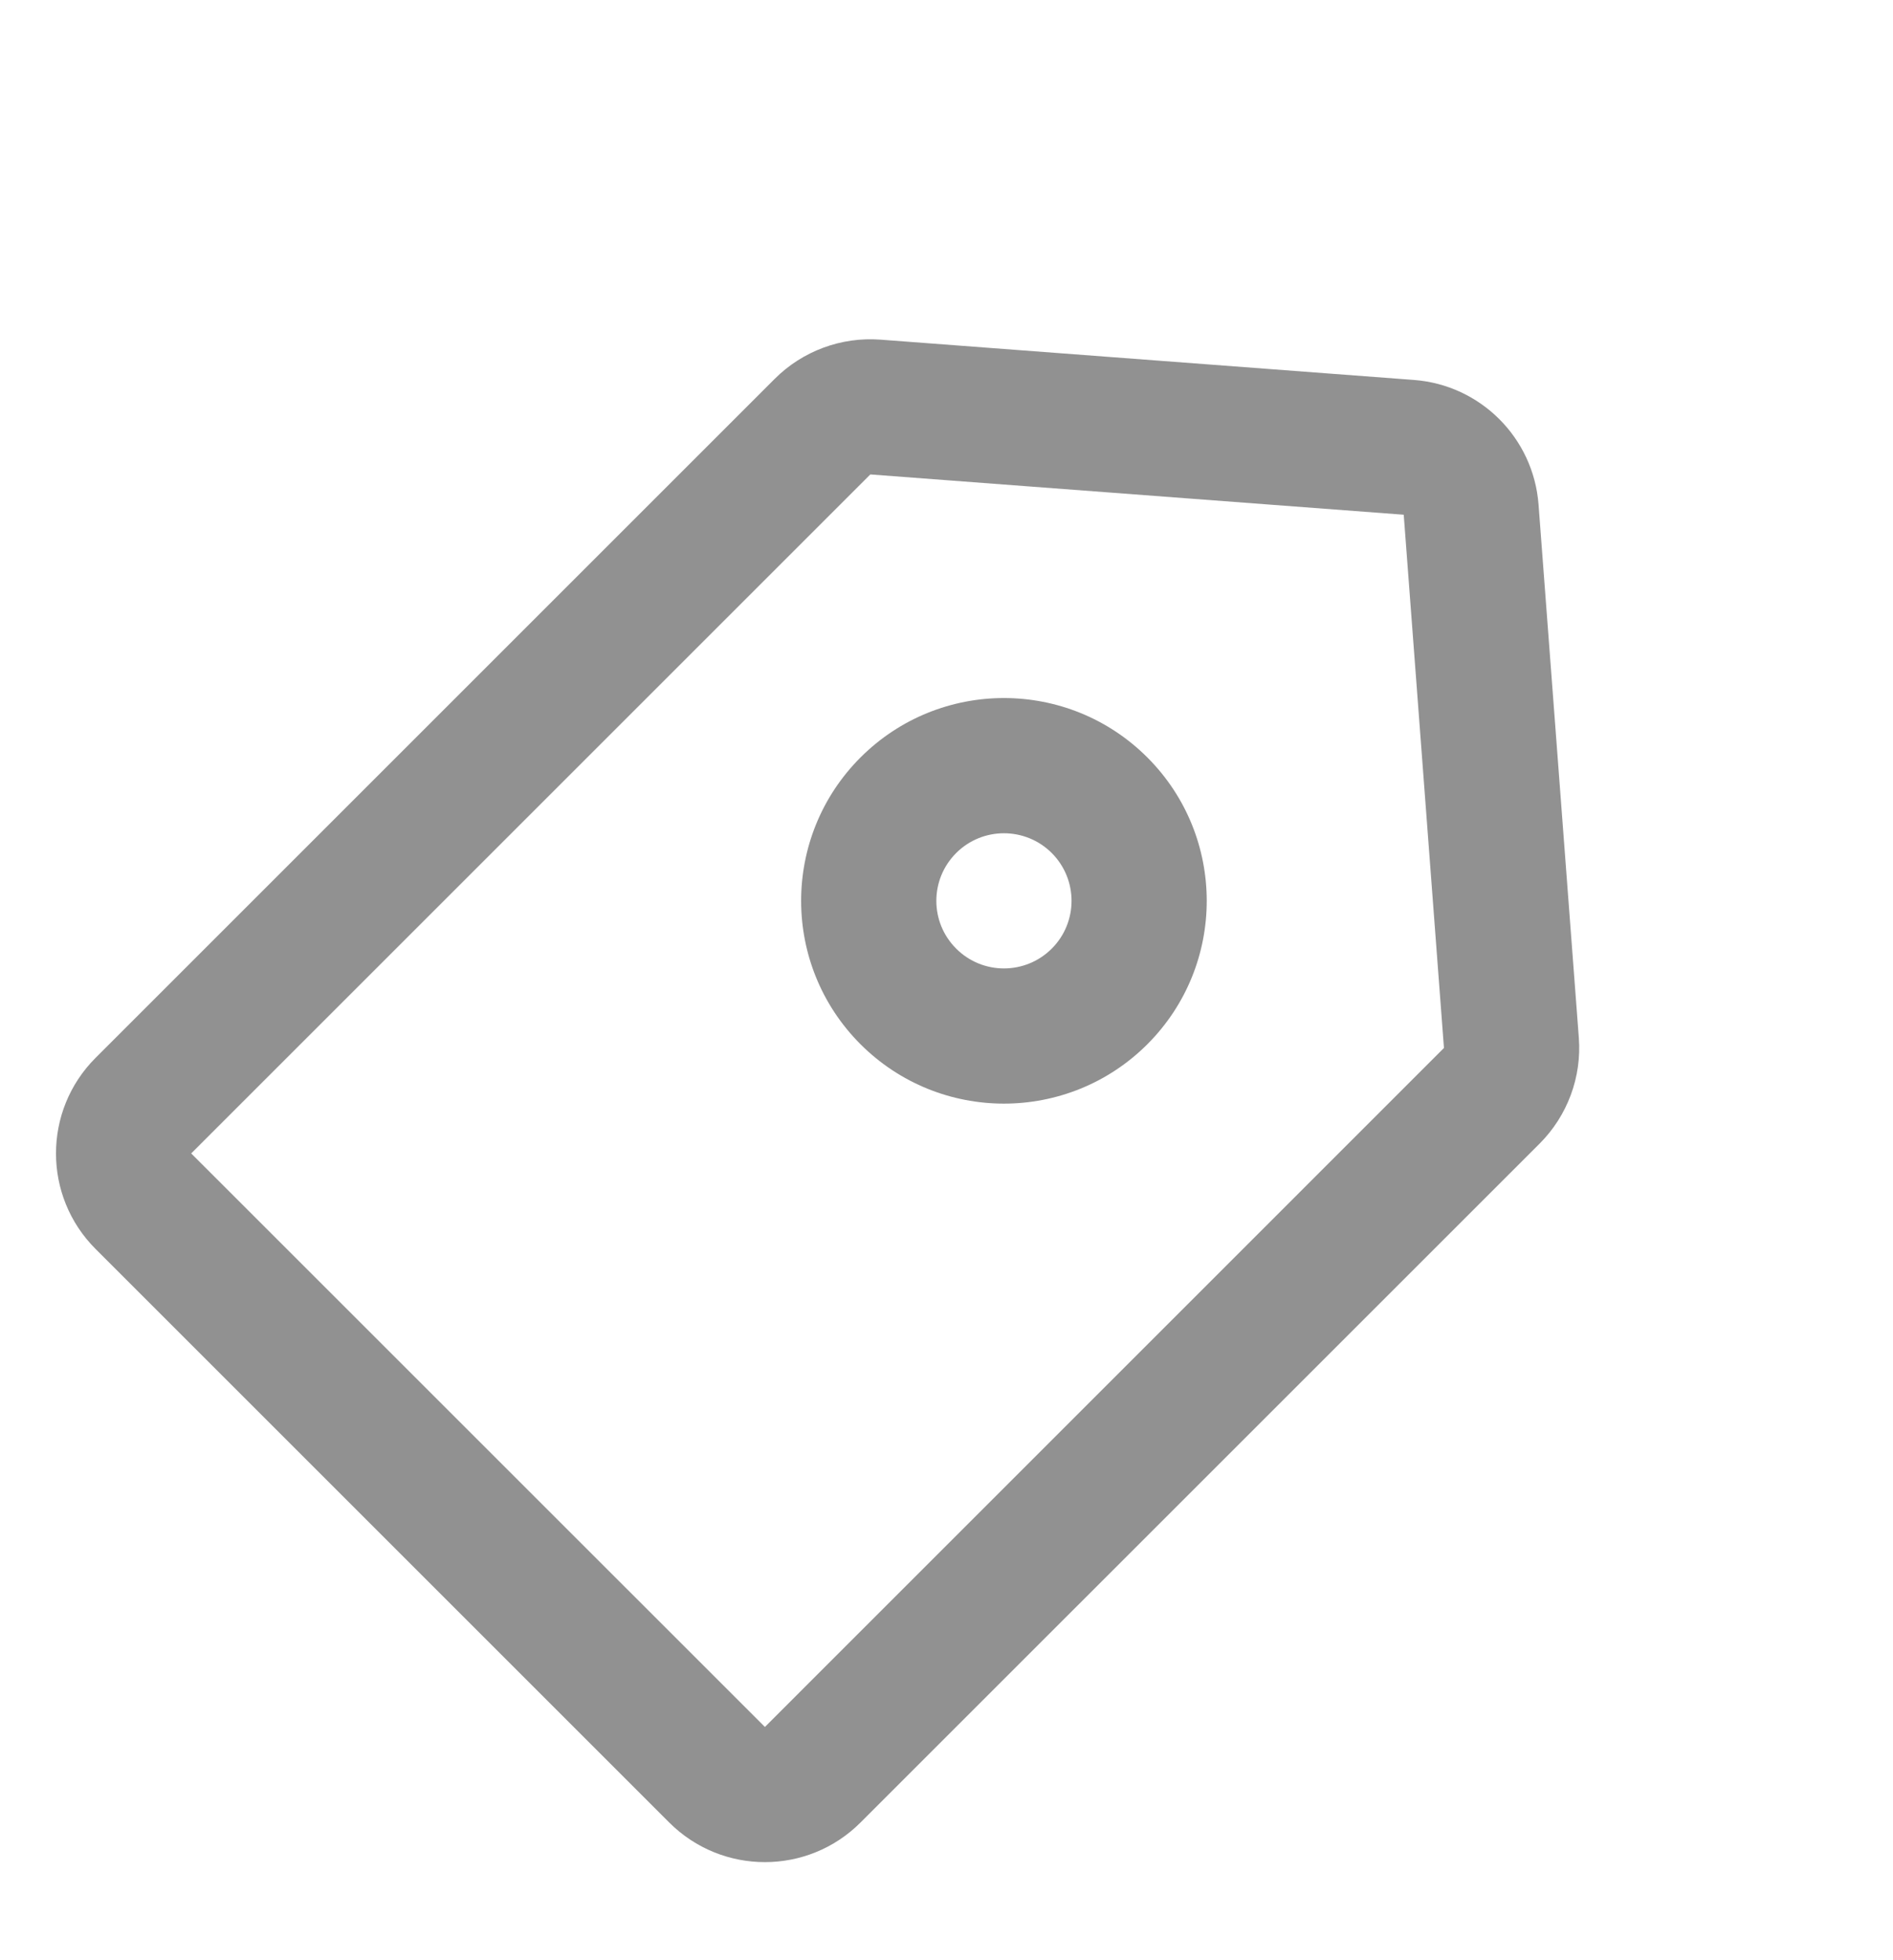
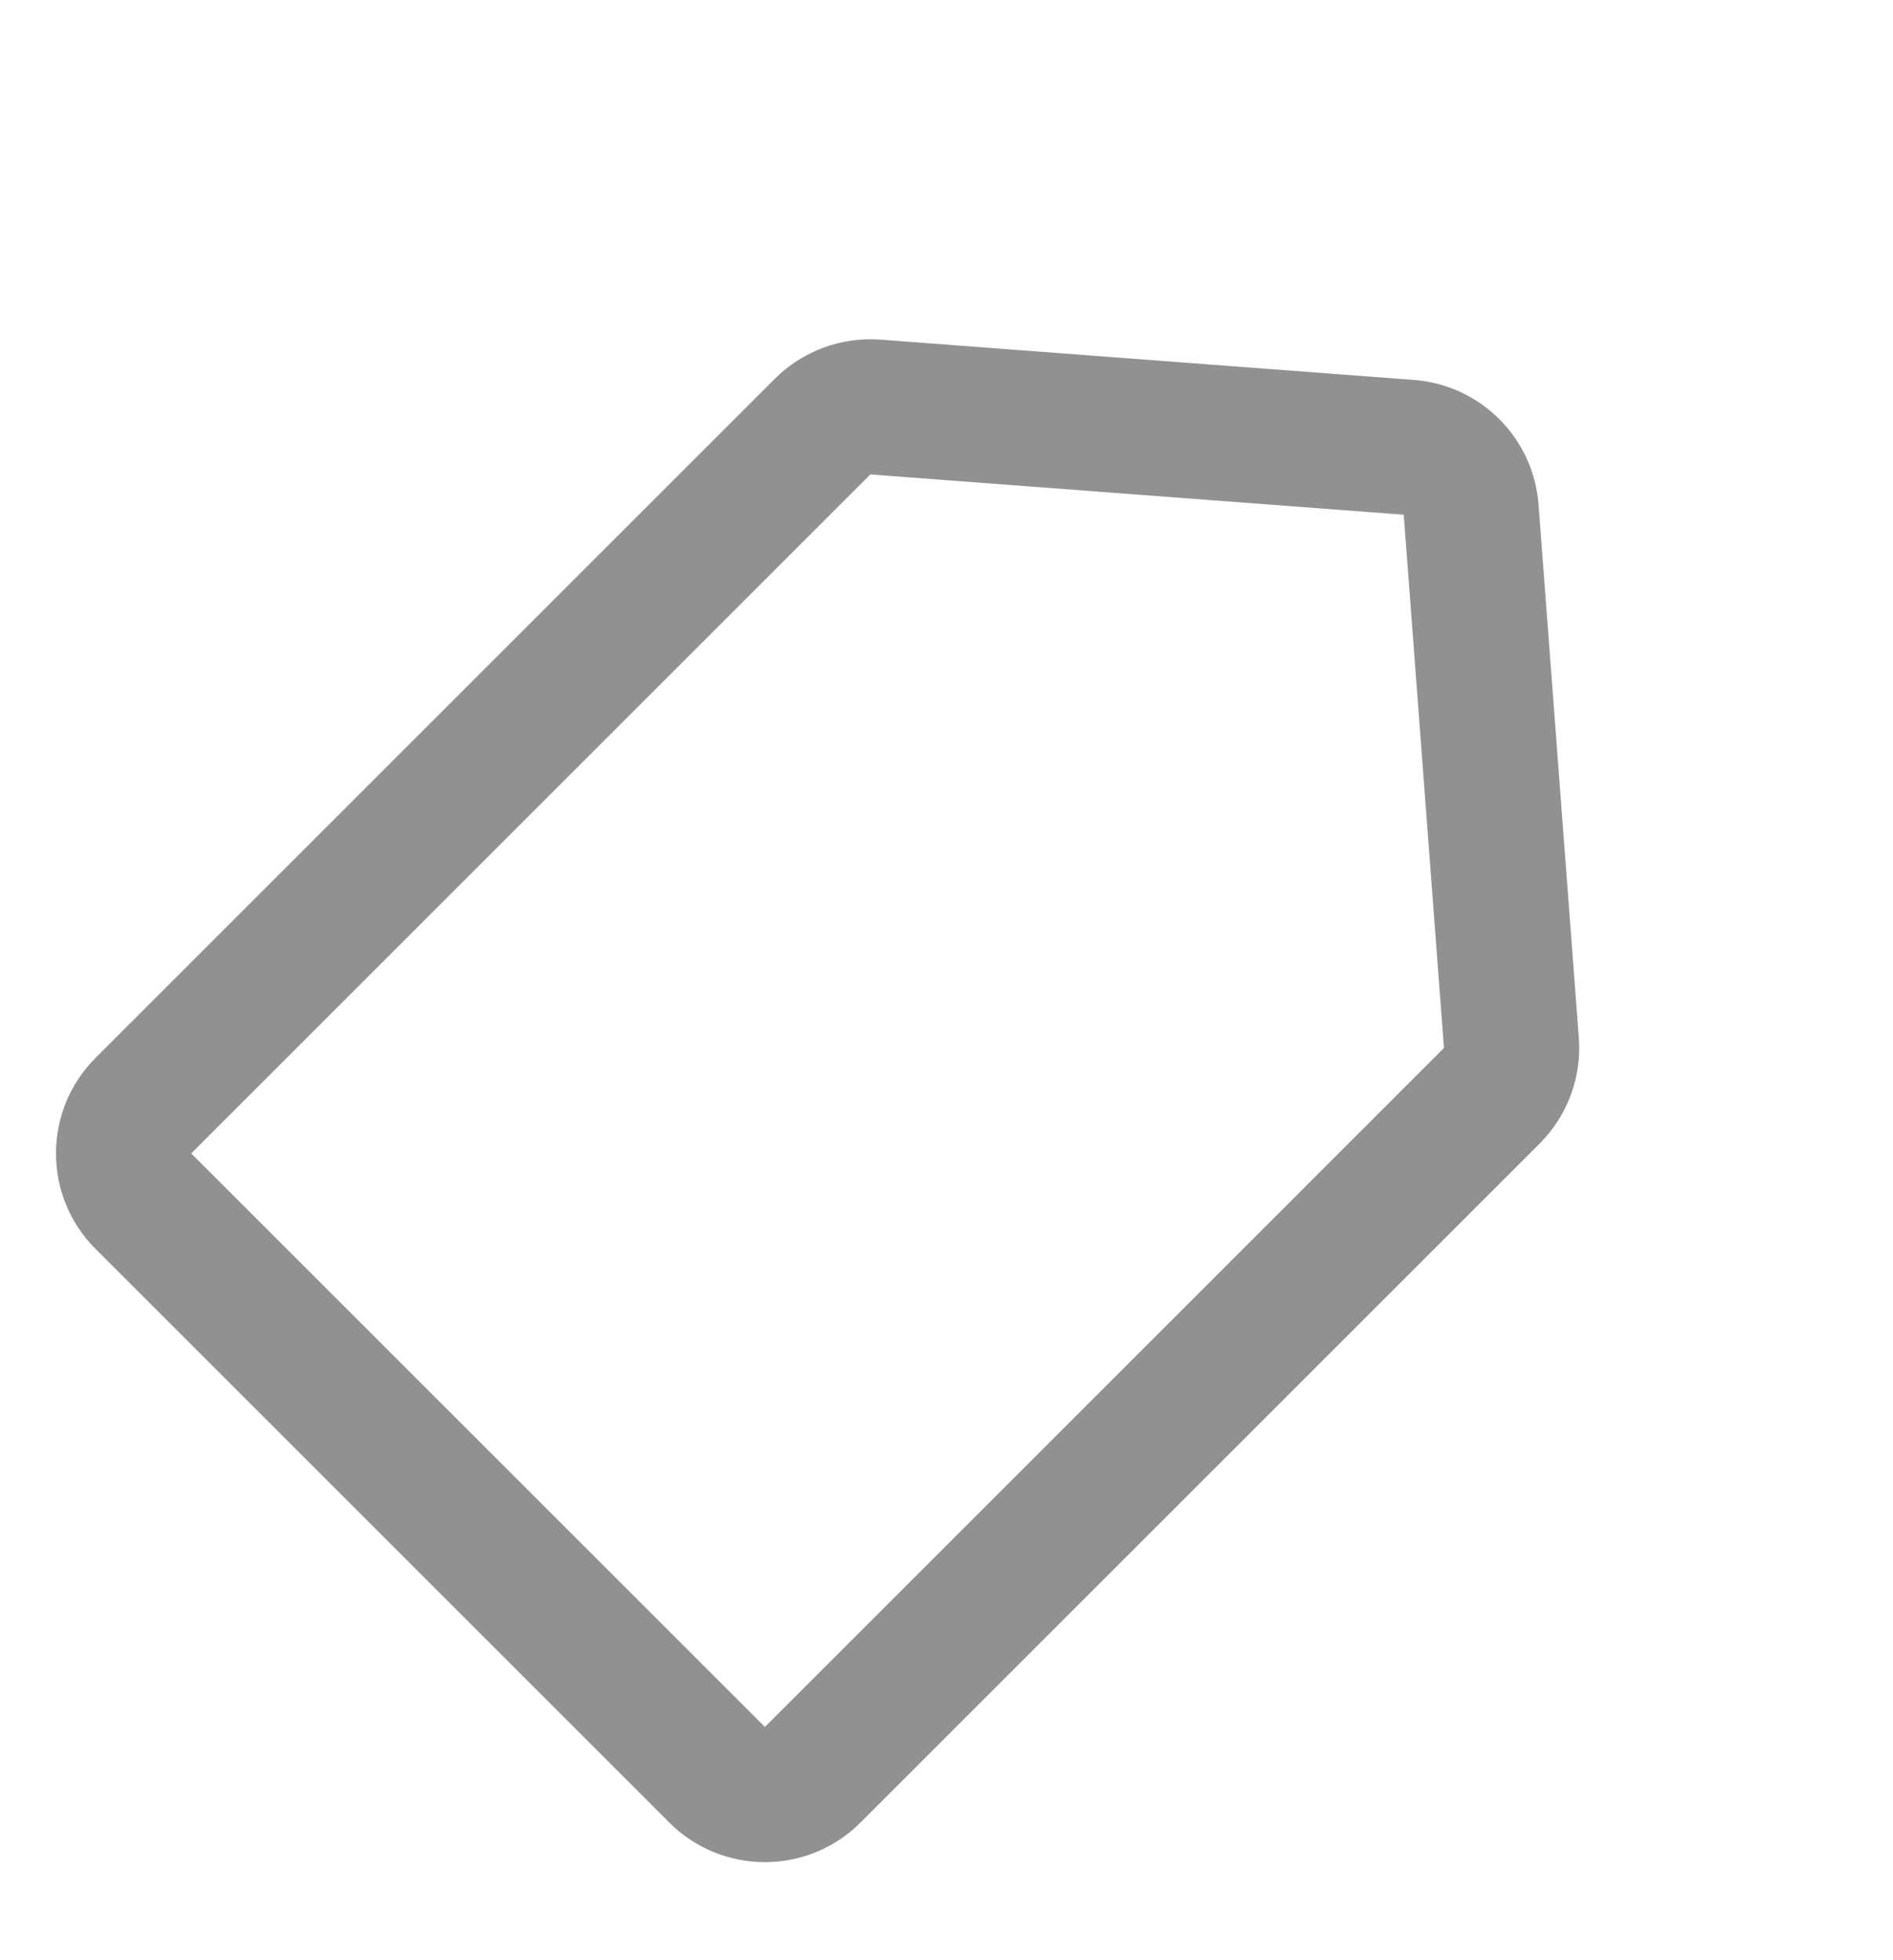
<svg xmlns="http://www.w3.org/2000/svg" width="28" height="29" viewBox="0 0 28 29" fill="none">
  <path fill-rule="evenodd" clip-rule="evenodd" d="M12.873 7.019L2.828 17.064L11.314 25.549L21.358 15.504L20.763 7.615L12.873 7.019ZM1.414 15.65C0.633 16.431 0.633 17.697 1.414 18.478L9.899 26.963C10.681 27.744 11.947 27.744 12.728 26.963L22.773 16.919C23.185 16.506 23.397 15.935 23.353 15.354L22.757 7.464C22.682 6.479 21.899 5.695 20.913 5.621L13.024 5.025C12.443 4.981 11.871 5.193 11.459 5.605L1.414 15.65Z" fill="#919191" />
-   <path fill-rule="evenodd" clip-rule="evenodd" d="M14.143 14.034C14.533 14.425 15.166 14.425 15.557 14.034C15.947 13.644 15.947 13.011 15.557 12.62C15.166 12.23 14.533 12.23 14.143 12.62C13.752 13.011 13.752 13.644 14.143 14.034ZM12.728 15.449C13.9 16.62 15.799 16.62 16.971 15.449C18.142 14.277 18.142 12.378 16.971 11.206C15.799 10.034 13.9 10.034 12.728 11.206C11.557 12.378 11.557 14.277 12.728 15.449Z" fill="#909090" />
</svg>